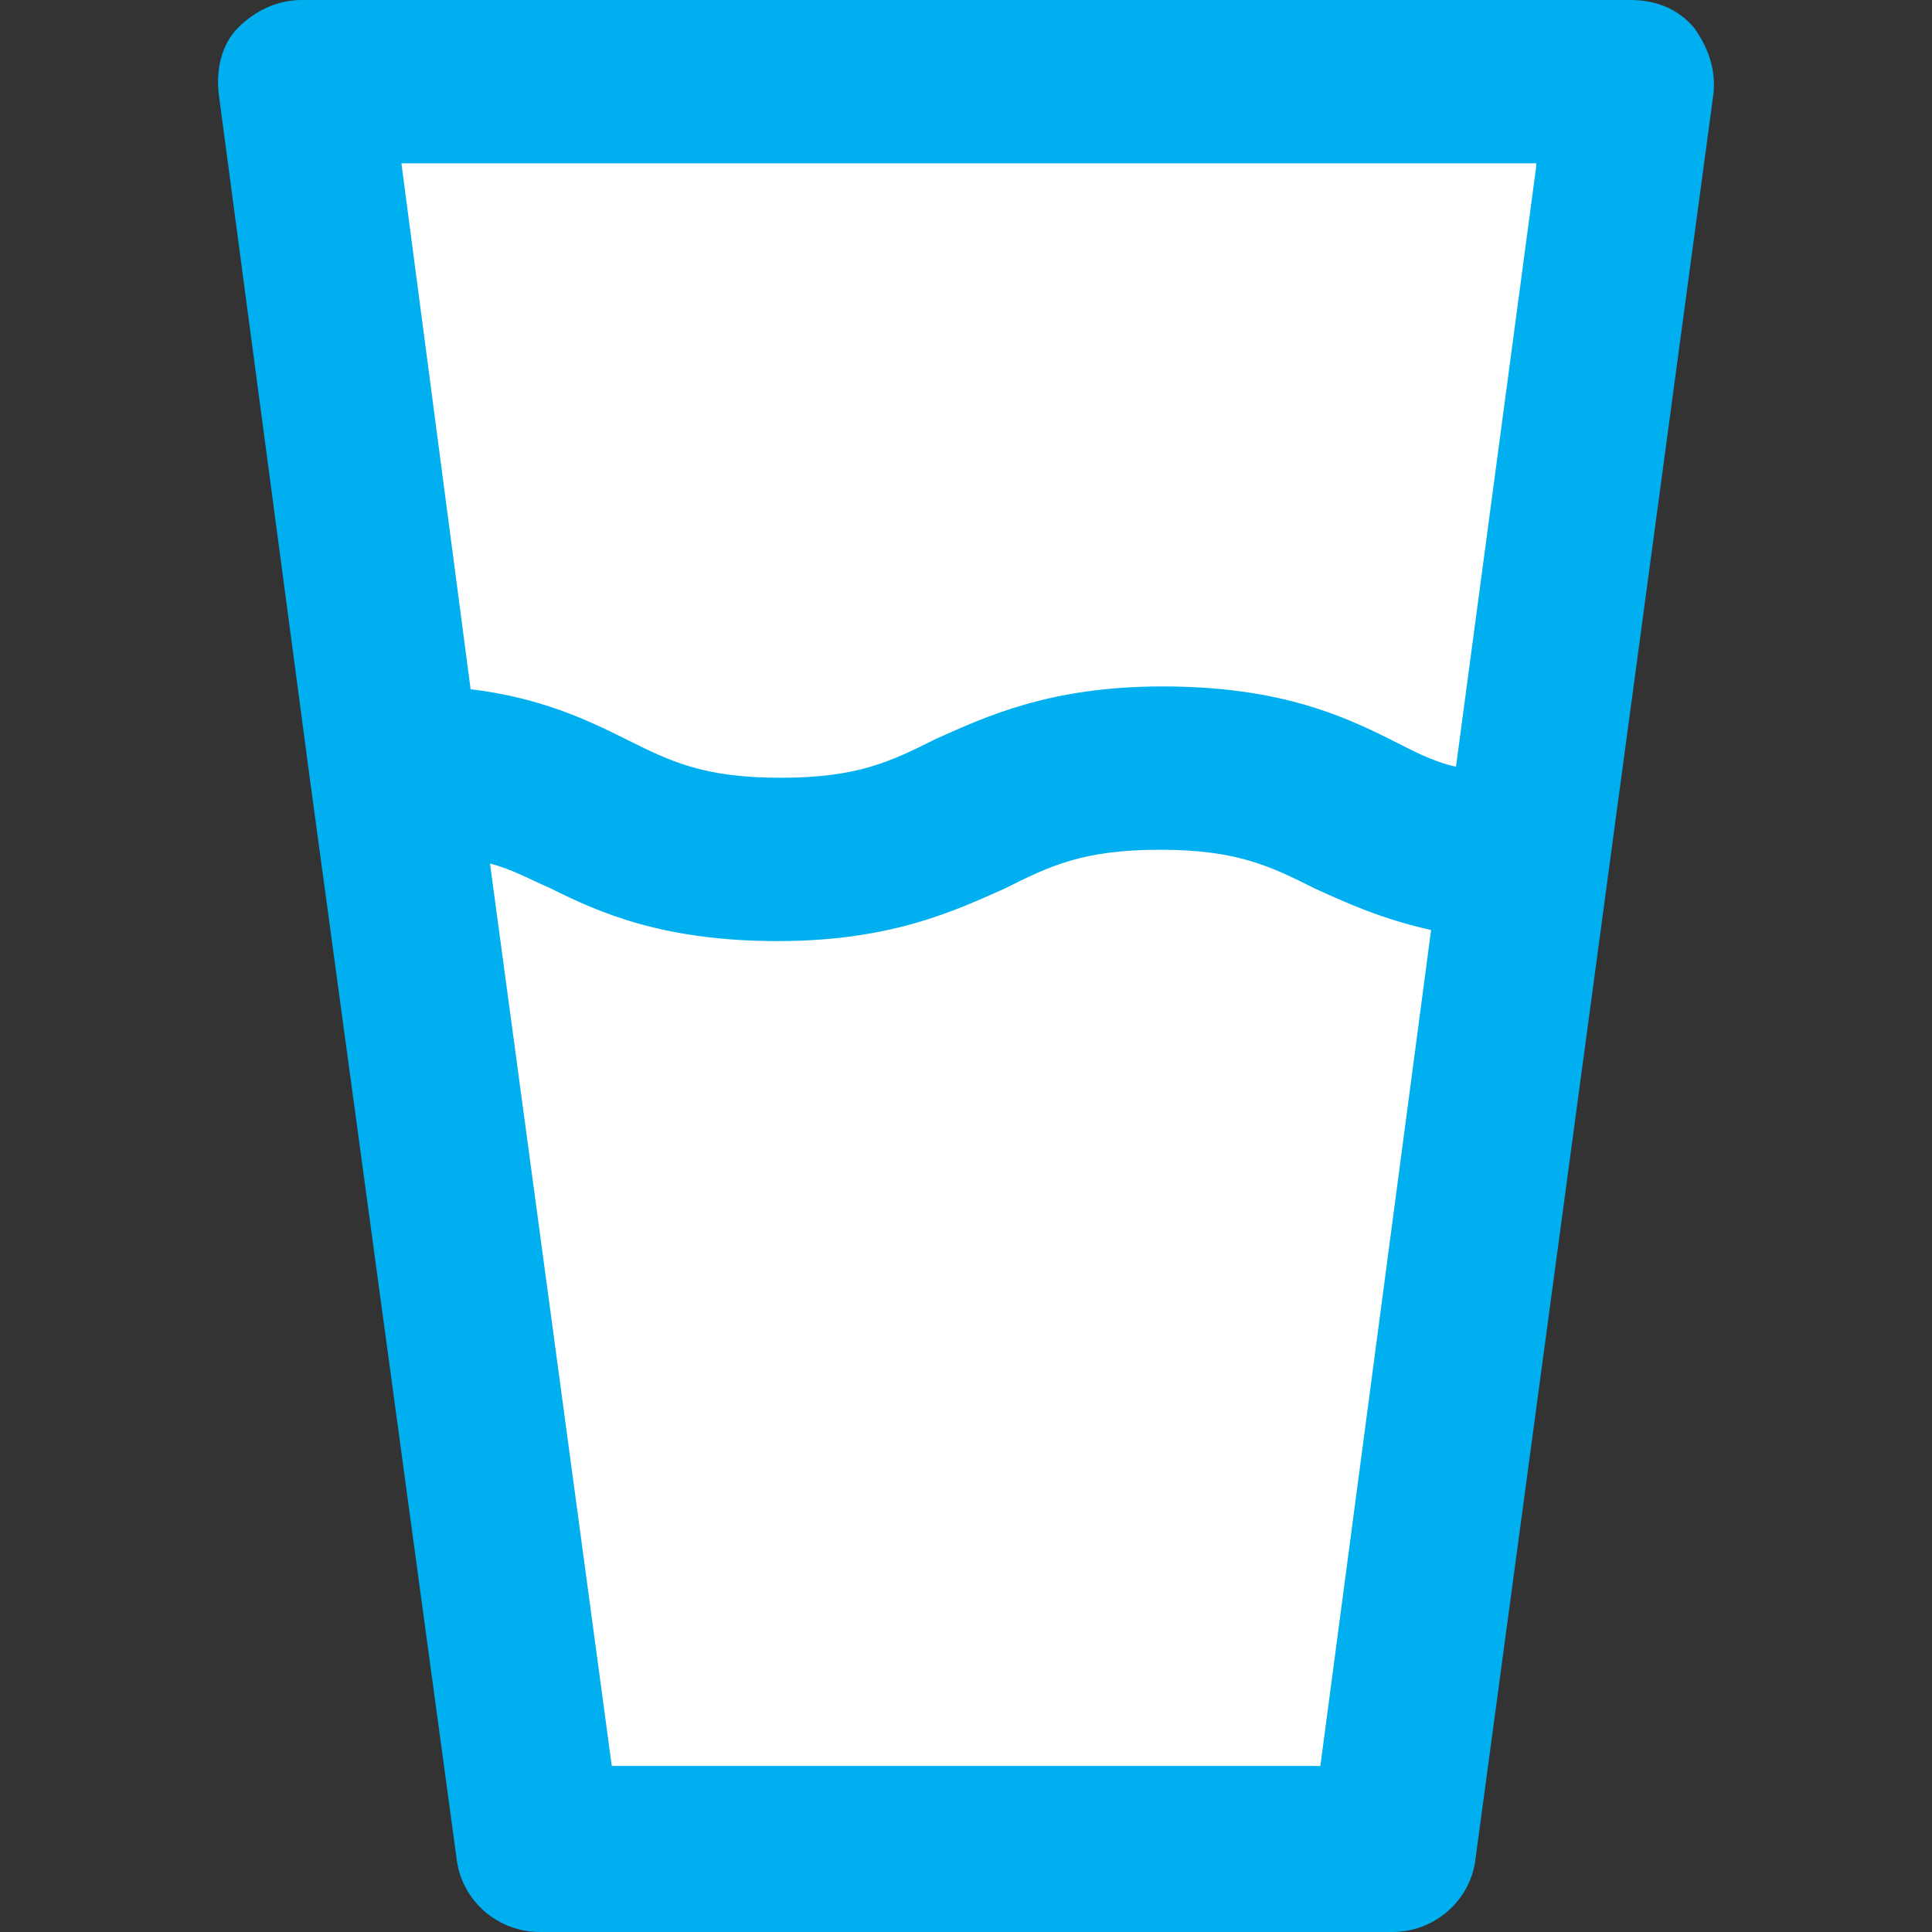
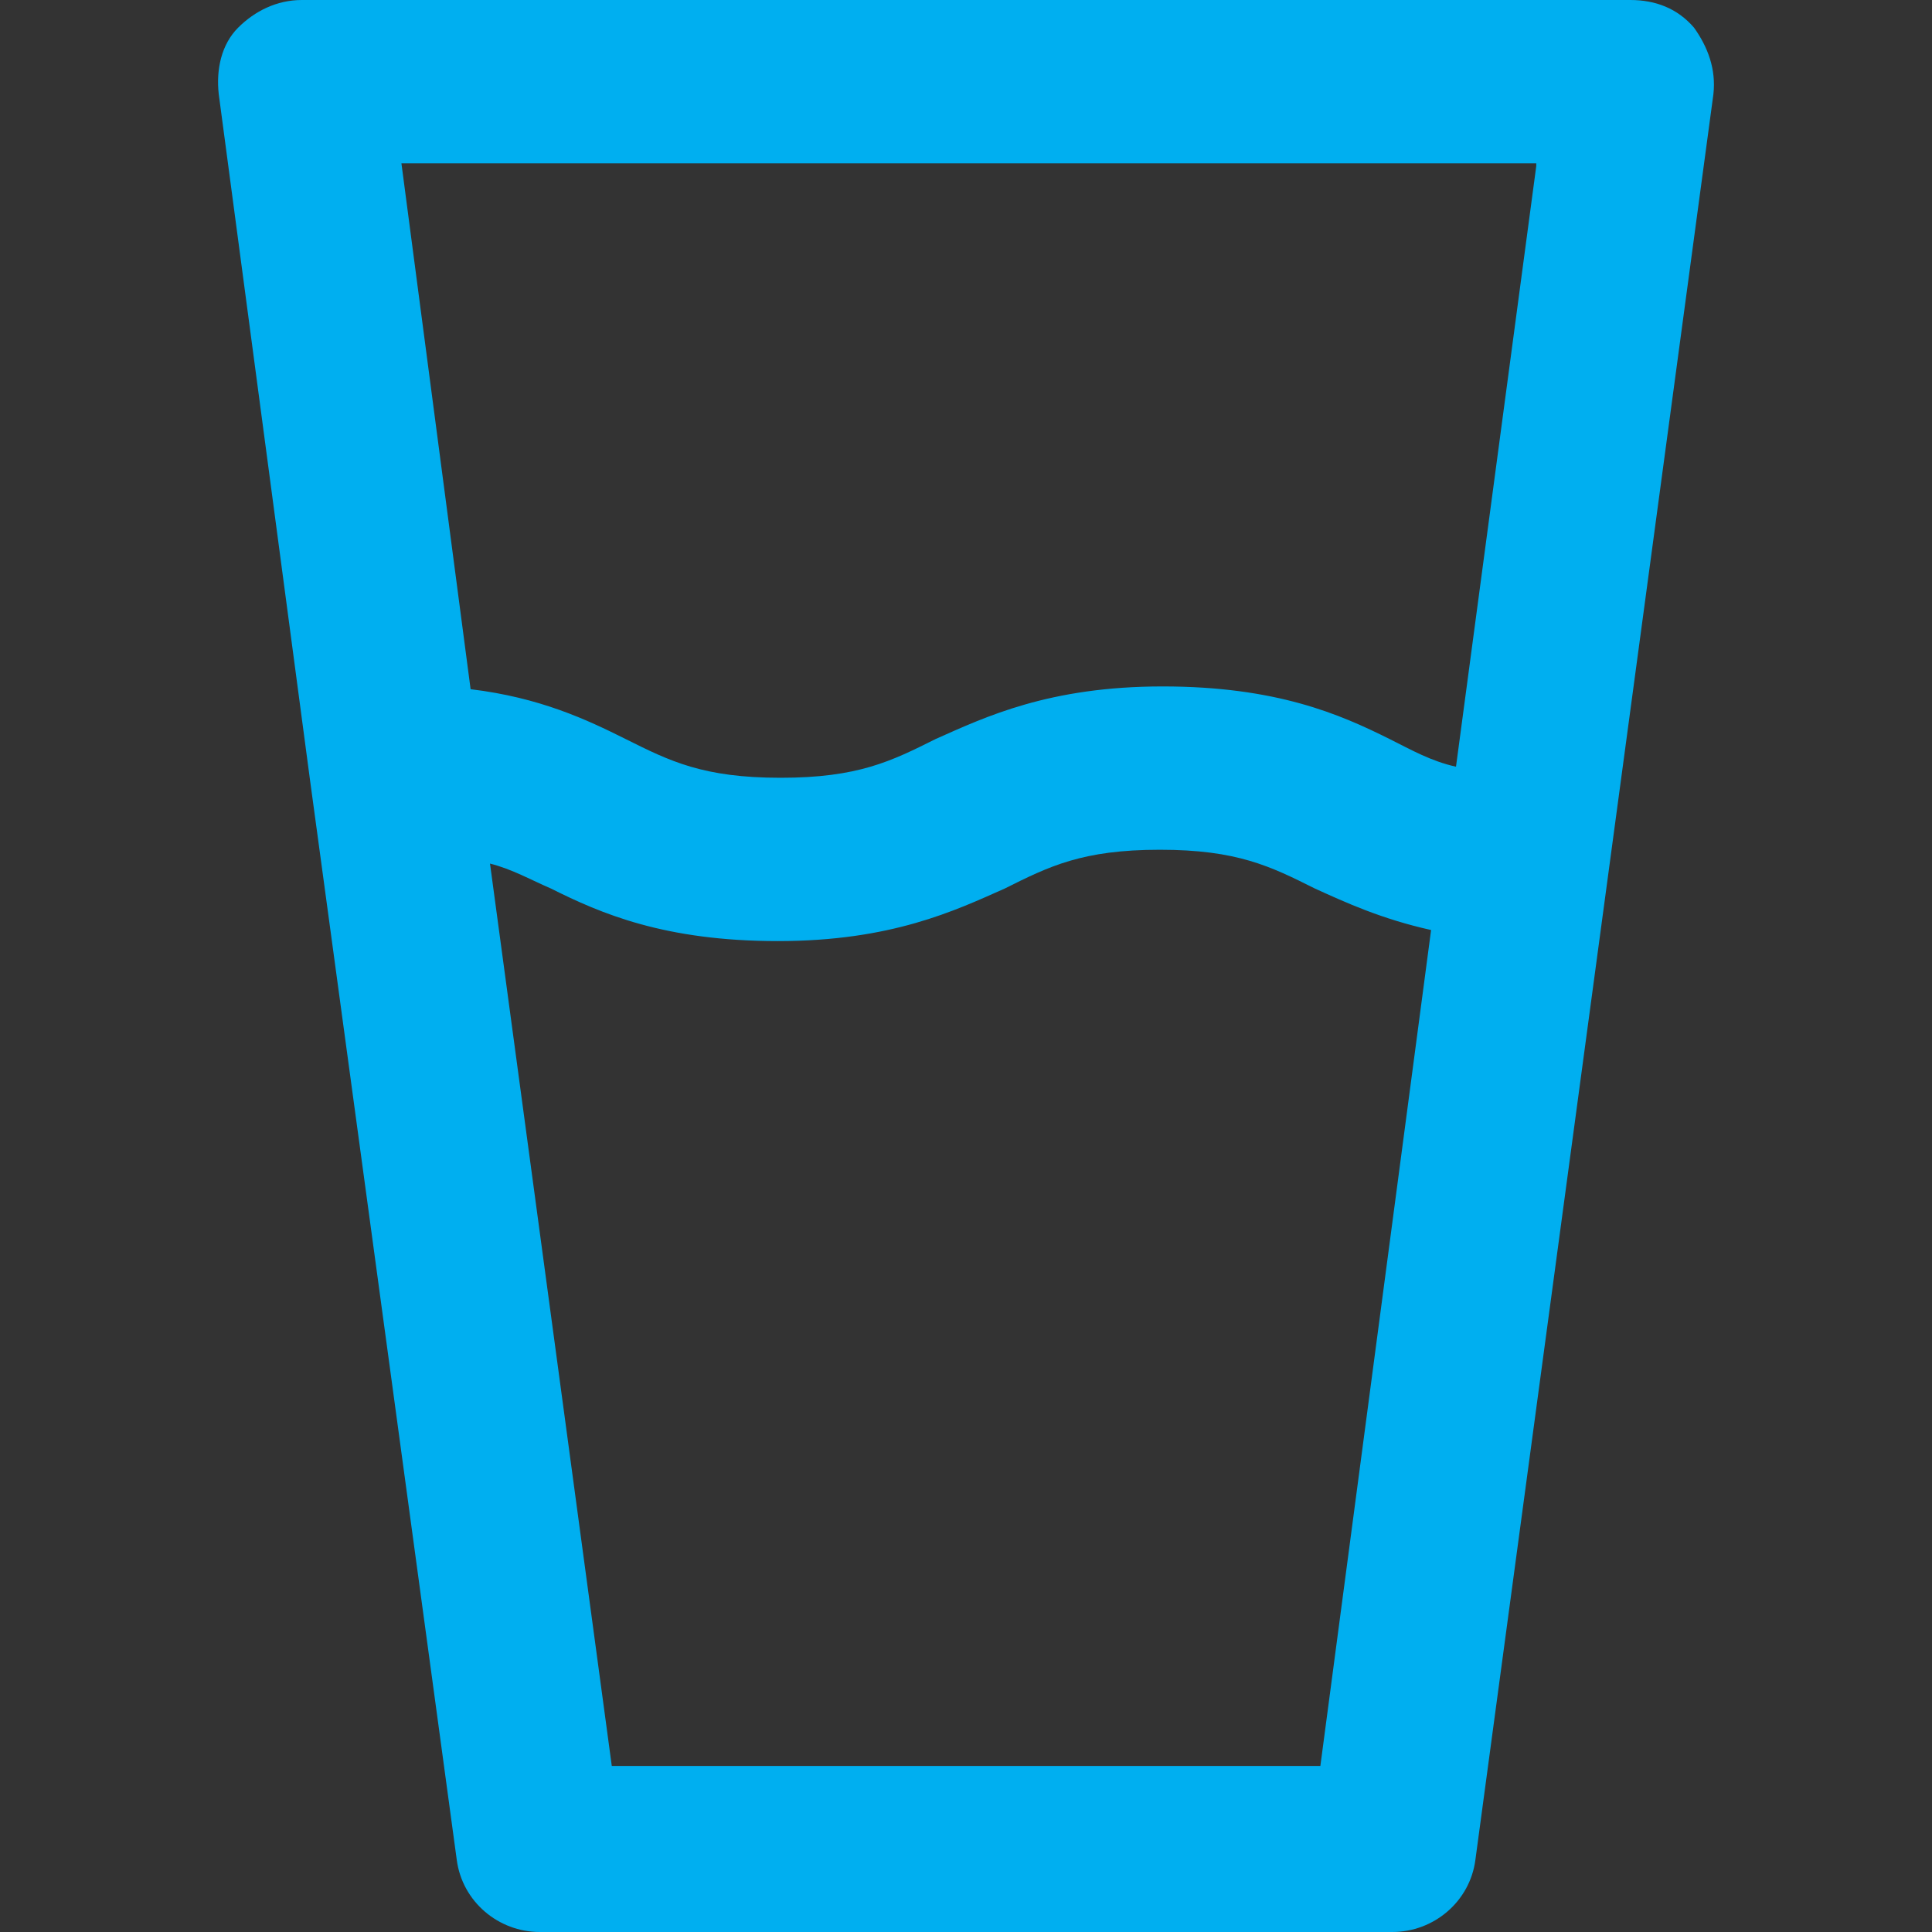
<svg xmlns="http://www.w3.org/2000/svg" version="1.1" id="Capa_1" x="0px" y="0px" viewBox="0 0 364.669 364.669" style="enable-background:new 0 0 364.669 364.669;" xml:space="preserve" width="512px" height="512px" class="">
  <rect x="0" y="0" width="364.669" height="364.669" fill="#333333" stroke="none" />
  <g>
-     <path style="fill:#FFFFFF" d="M307.737,15.673l-19.853,146.808c-32.914-1.045-33.959-17.241-68.963-17.241  c-36.049,0-36.049,17.241-72.098,17.241s-36.049-17.241-72.098-17.241h-0.522L56.961,15.673H307.737z" data-original="#D4E1F4" class="" data-old_color="#ffffff" />
-     <path style="fill:#FFFFFF" d="M287.883,162.482l-25.078,186.514H101.892l-27.69-203.755h0.522  c36.049,0,36.049,17.241,72.098,17.241s36.049-17.241,72.098-17.241C253.924,145.241,254.969,161.437,287.883,162.482z" data-original="#4DCFE0" class="active-path" data-old_color="#ffffff" />
    <path style="fill:#00AFF0" d="M319.753,5.224C316.618,1.567,312.439,0,307.737,0H56.961c-4.702,0-8.882,2.09-12.016,5.224  s-4.18,7.837-3.657,12.539l17.241,129.567l27.69,203.755c1.045,7.837,7.837,13.584,15.673,13.584h160.914  c7.837,0,14.629-5.747,15.673-13.584L323.41,17.763C323.932,13.061,322.365,8.882,319.753,5.224z M289.973,31.347l-15.151,113.371  c-4.702-1.045-8.359-3.135-12.539-5.225c-9.404-4.702-21.42-9.927-42.841-9.927c-21.42,0-33.437,5.747-42.841,9.927  c-8.359,4.18-14.629,7.314-29.257,7.314s-20.898-3.135-29.257-7.314c-7.314-3.657-16.196-7.837-29.257-9.404L75.769,30.825h214.204  V31.347z M249.222,333.322H115.475L92.488,163.004c4.18,1.045,7.837,3.135,11.494,4.702c9.404,4.702,21.42,9.927,42.841,9.927  c21.42,0,33.437-5.747,42.841-9.927c8.359-4.18,14.629-7.314,29.257-7.314s20.898,3.135,29.257,7.314  c5.747,2.612,12.539,5.747,21.943,7.837L249.222,333.322z" data-original="#3A2C51" class="" data-old_color="#3A2C51" />
  </g>
</svg>